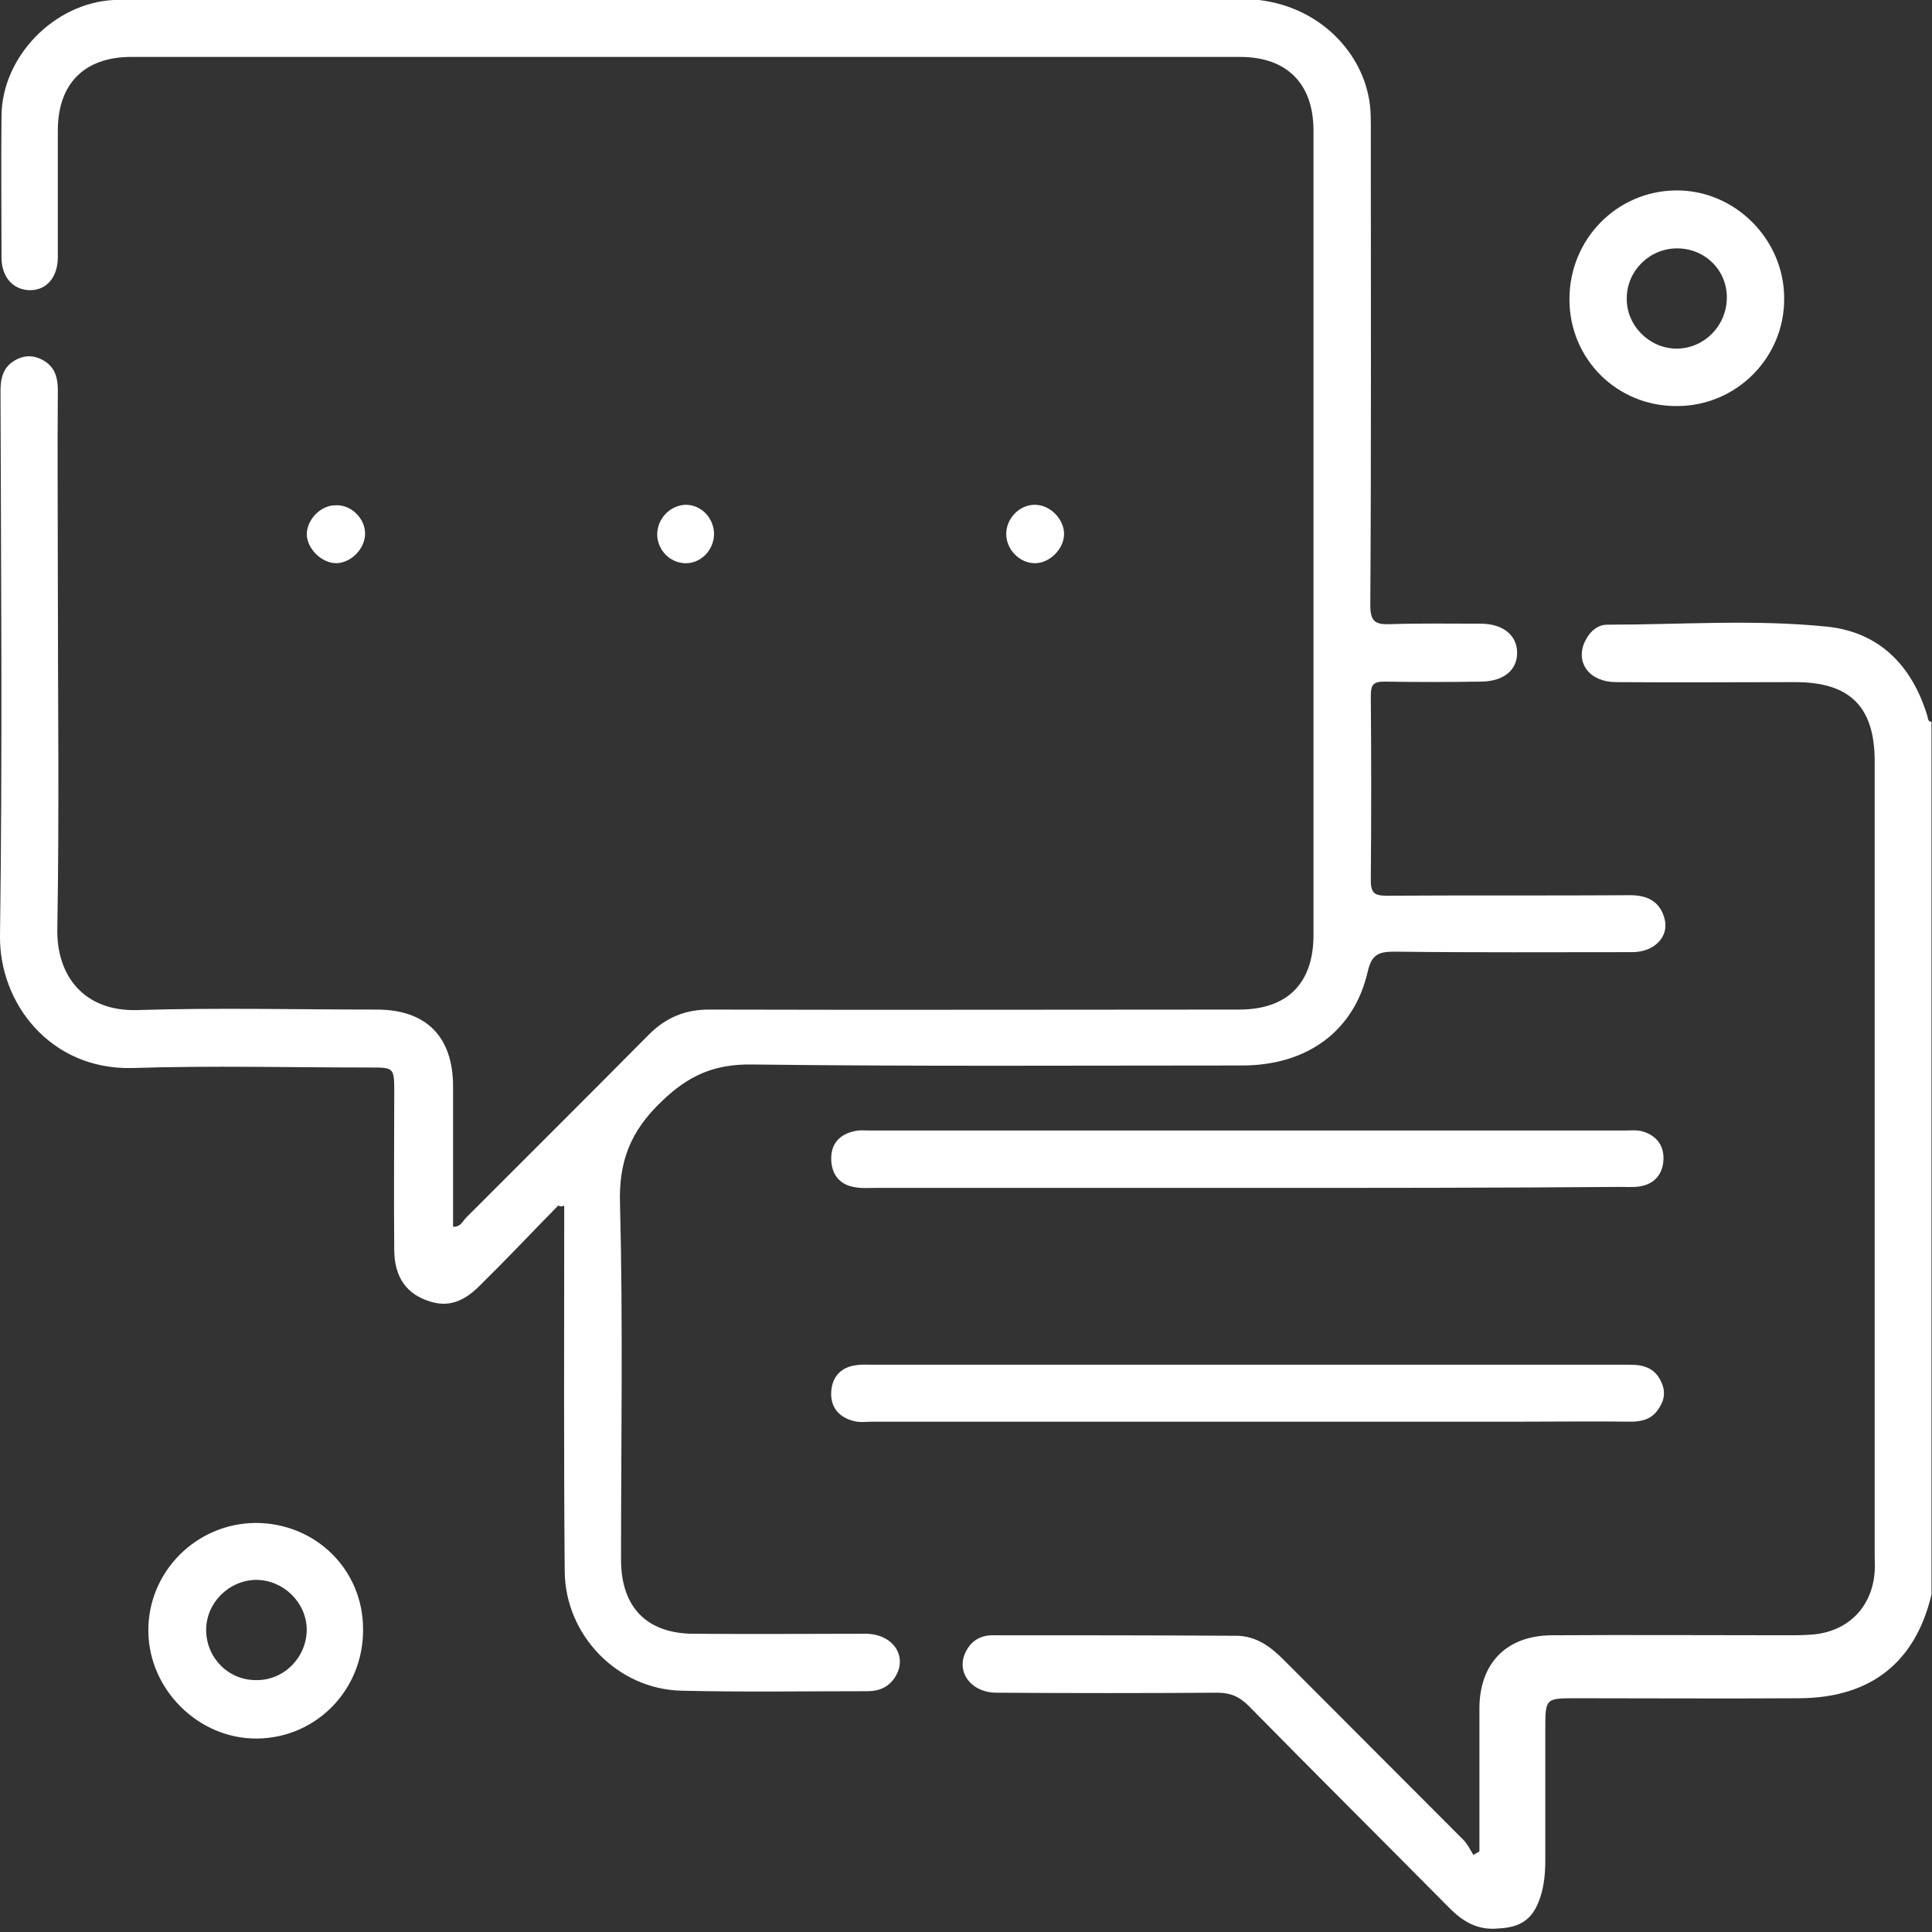
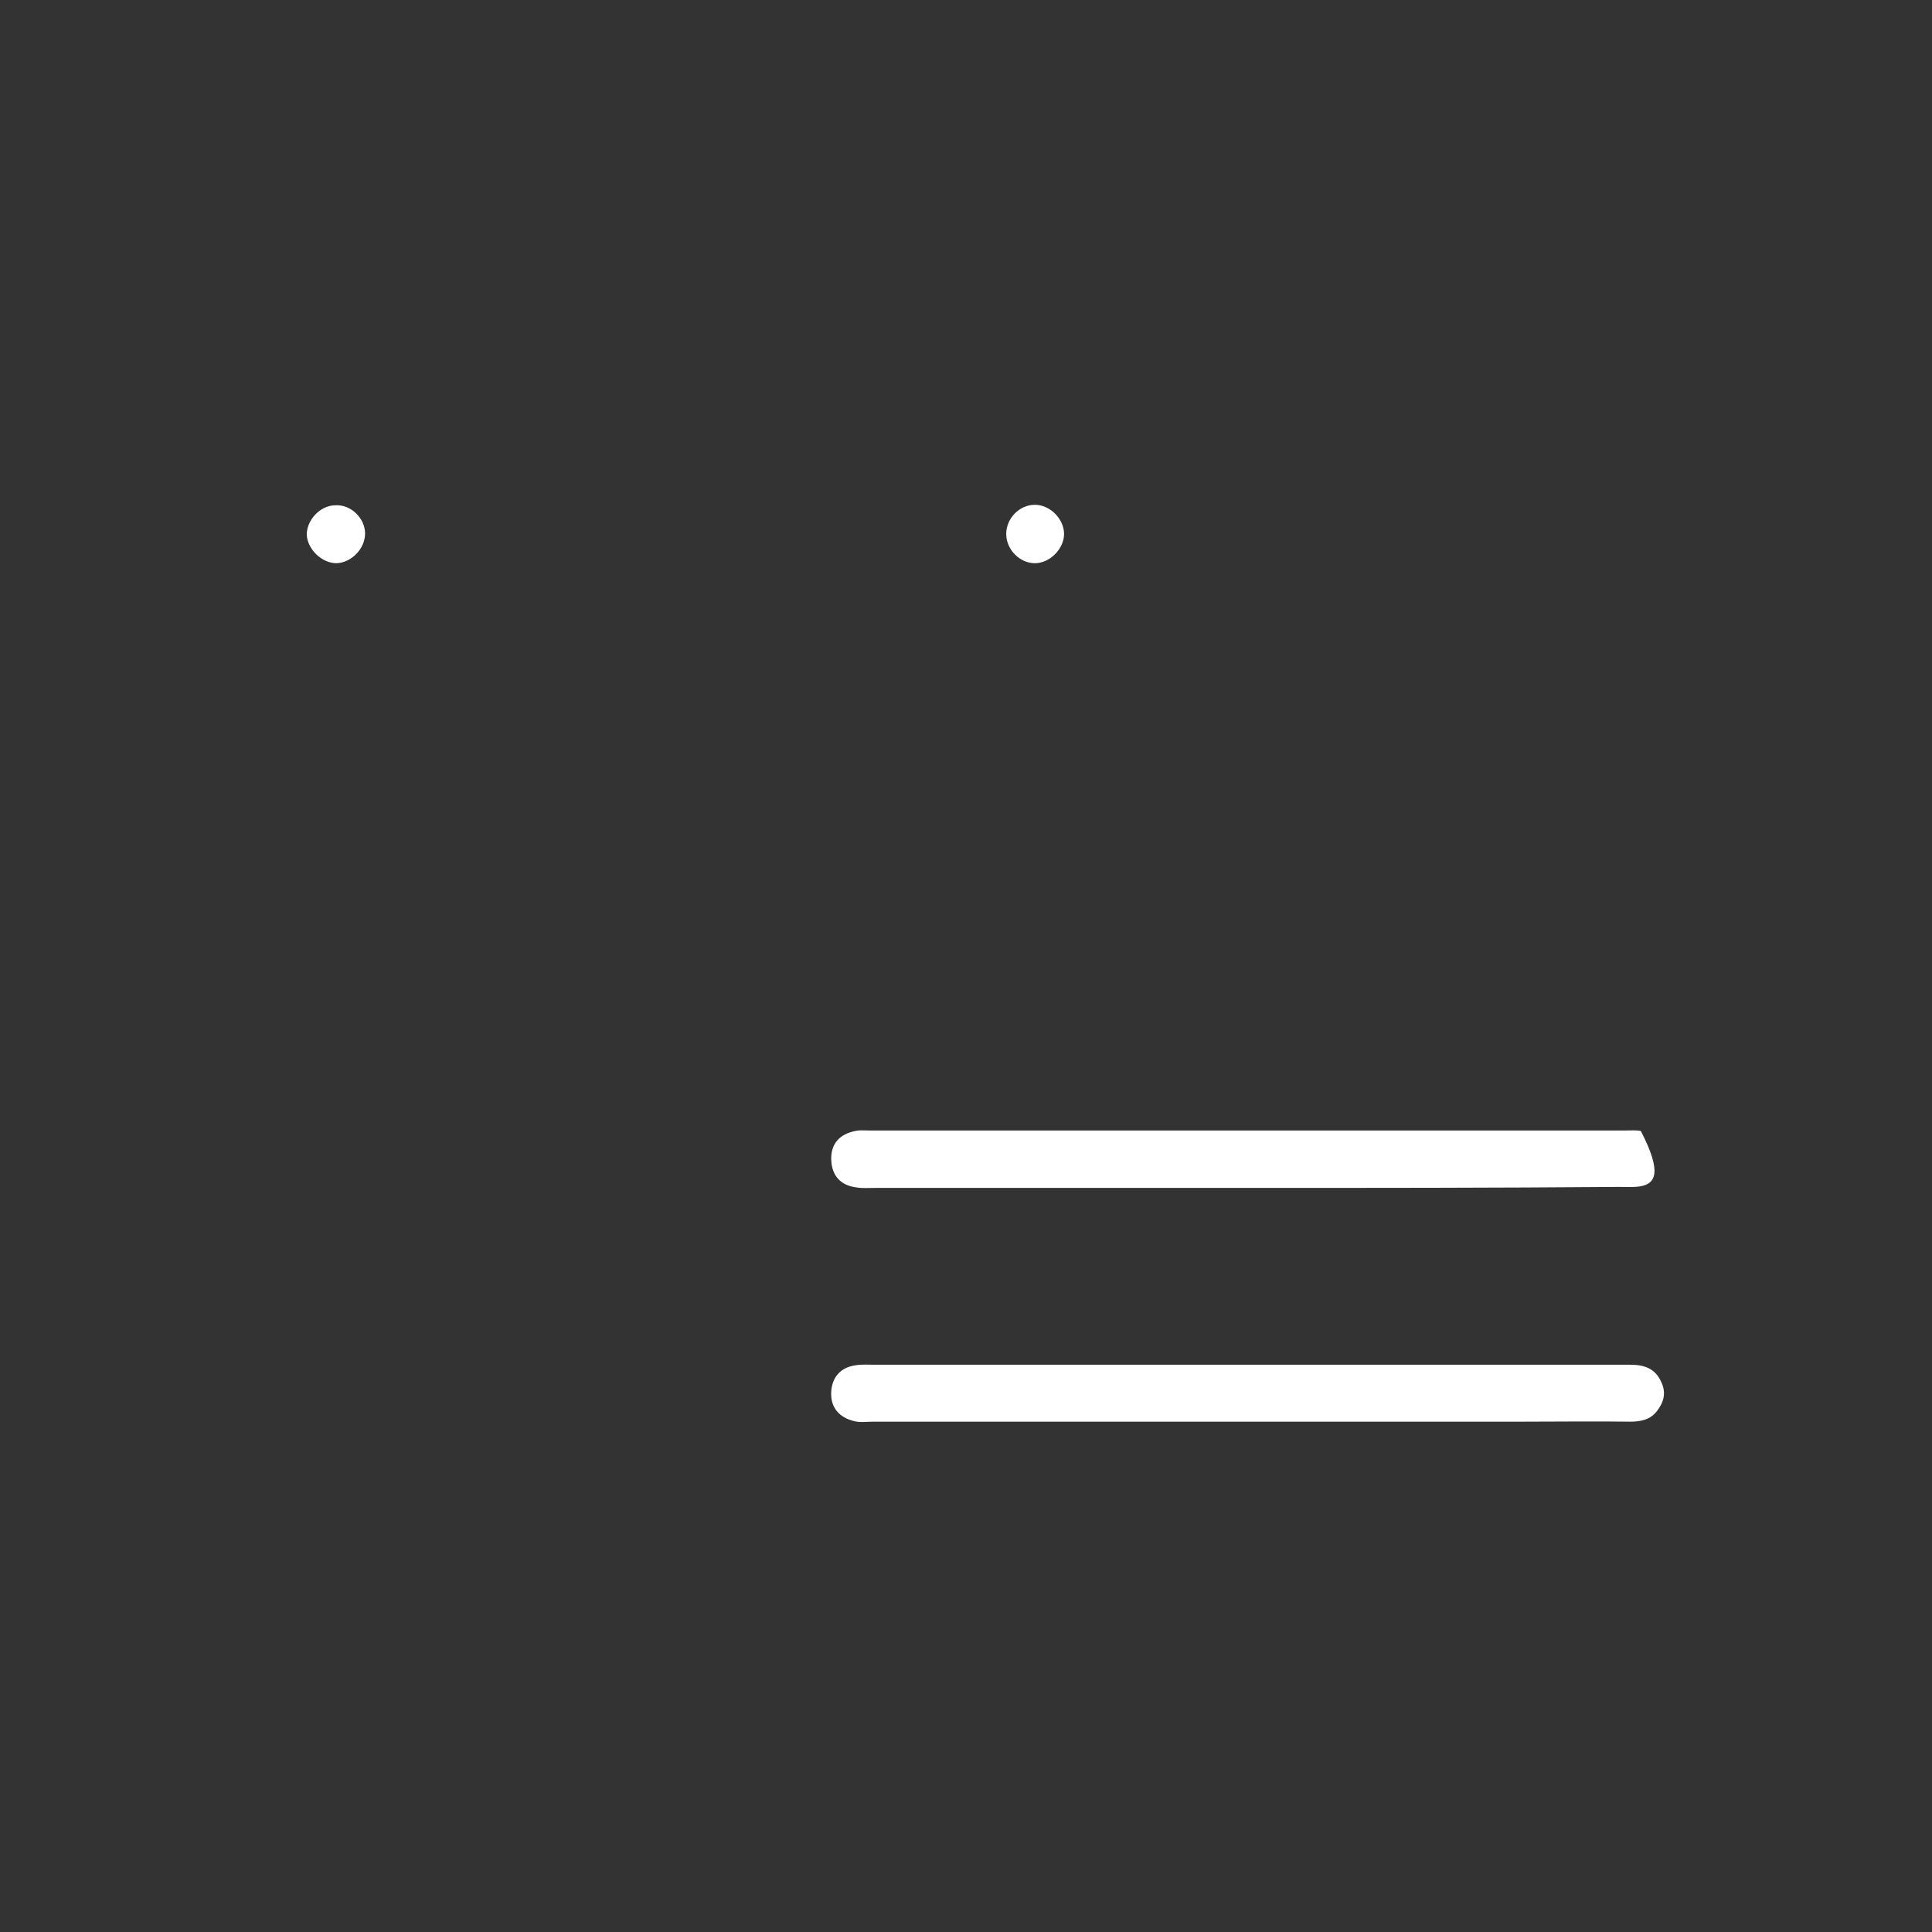
<svg xmlns="http://www.w3.org/2000/svg" width="119" height="119" viewBox="0 0 119 119" fill="none">
  <rect x="0" y="0" width="119" height="119" fill="#333333" stroke="none" />
  <g clip-path="url(#clip0_407_1472)">
-     <path d="M92.27 118.783C91 118.907 90.071 118.348 89.204 117.449C85.115 113.322 80.996 109.226 76.907 105.068C76.35 104.509 75.792 104.261 74.987 104.261C70.465 104.292 65.942 104.292 61.389 104.261C59.779 104.261 58.819 102.926 59.531 101.654C59.872 101.034 60.429 100.723 61.142 100.723C66.128 100.723 71.115 100.723 76.133 100.754C77.341 100.754 78.239 101.406 79.044 102.213C82.73 105.905 86.447 109.629 90.133 113.322C90.38 113.57 90.566 113.942 90.752 114.252C90.876 114.19 91 114.097 91.124 114.035C91.124 111.956 91.124 109.908 91.124 107.829C91.124 106.929 91.124 106.06 91.124 105.161C91.155 102.43 92.796 100.754 95.553 100.723C100.385 100.692 105.217 100.723 110.08 100.723C110.668 100.723 111.257 100.723 111.814 100.661C113.92 100.413 115.314 98.924 115.469 96.814C115.5 96.503 115.469 96.193 115.469 95.883C115.469 79.561 115.469 63.239 115.469 46.886C115.469 43.535 113.951 42.015 110.575 42.015C106.889 42.015 103.234 42.046 99.549 42.015C97.907 42.015 97.04 40.836 97.597 39.563C97.876 38.943 98.372 38.477 98.991 38.477C103.513 38.477 108.066 38.136 112.557 38.601C115.779 38.943 117.792 41.022 118.721 44.125C118.752 44.28 118.752 44.435 118.969 44.466C118.969 62.401 118.969 80.306 118.969 98.21C117.978 102.399 115.221 104.571 110.854 104.602C106.27 104.633 101.655 104.602 97.071 104.602C95.181 104.602 95.181 104.602 95.181 106.557C95.181 109.226 95.181 111.894 95.181 114.563C95.181 115.338 95.119 116.114 94.872 116.859C94.438 118.193 93.695 118.721 92.27 118.783Z" fill="white" />
-     <path d="M34.381 74.255C32.77 75.899 31.19 77.575 29.549 79.189C28.712 80.026 27.783 80.554 26.544 80.181C25.058 79.747 24.283 78.692 24.283 76.954C24.252 73.727 24.283 70.531 24.283 67.304C24.283 65.752 24.283 65.752 22.765 65.752C17.903 65.752 13.009 65.628 8.146 65.784C3.097 65.908 -0.062 61.781 4.01603e-05 57.623C0.155 46.452 0.062 35.281 0.031 24.11C0.031 23.273 0.186 22.59 0.991 22.155C1.642 21.814 2.261 21.907 2.85 22.311C3.438 22.745 3.562 23.366 3.562 24.048C3.531 27.896 3.562 31.713 3.562 35.56C3.562 42.759 3.655 49.989 3.531 57.188C3.469 60.136 5.204 62.308 8.456 62.215C13.381 62.06 18.274 62.184 23.199 62.184C26.265 62.184 27.907 63.86 27.907 66.932C27.907 69.786 27.907 72.672 27.907 75.558C28.372 75.589 28.496 75.217 28.712 74.999C32.46 71.245 36.239 67.49 39.956 63.736C41.009 62.681 42.186 62.184 43.673 62.184C54.544 62.215 65.416 62.184 76.319 62.184C79.292 62.184 80.903 60.571 80.903 57.592C80.903 41.084 80.903 24.545 80.903 8.037C80.903 5.151 79.261 3.506 76.381 3.506C53.615 3.506 30.85 3.506 8.084 3.506C5.204 3.506 3.562 5.151 3.562 8.037C3.562 10.643 3.562 13.219 3.562 15.825C3.562 17.067 2.881 17.873 1.858 17.873C0.836 17.873 0.093 17.098 0.093 15.856C0.093 12.94 0.062 10.054 0.093 7.137C0.124 3.475 3.345 0.186 7 -1.27777e-05C7.341 -0.031 7.681 -0.031 8.053 -0.031C30.85 -0.031 53.646 -1.27777e-05 76.474 -0.062C80.686 -0.062 83.628 2.762 84.279 5.865C84.465 6.671 84.434 7.478 84.434 8.285C84.434 17.935 84.465 27.586 84.403 37.267C84.403 38.26 84.681 38.477 85.611 38.446C87.469 38.384 89.328 38.415 91.186 38.415C92.58 38.415 93.447 39.129 93.447 40.215C93.447 41.301 92.58 41.984 91.186 41.984C89.204 42.015 87.221 42.015 85.27 41.984C84.588 41.984 84.434 42.17 84.434 42.852C84.465 46.638 84.465 50.455 84.434 54.24C84.434 55.047 84.712 55.171 85.425 55.171C90.412 55.14 95.398 55.171 100.416 55.14C101.5 55.14 102.243 55.544 102.522 56.568C102.832 57.685 101.903 58.647 100.54 58.647C95.677 58.647 90.783 58.678 85.92 58.616C84.929 58.616 84.496 58.771 84.248 59.826C83.412 63.518 80.5 65.628 76.504 65.628C66.438 65.628 56.372 65.691 46.305 65.566C43.982 65.535 42.403 66.249 40.761 67.832C38.841 69.662 38.097 71.524 38.19 74.193C38.376 81.485 38.252 88.777 38.252 96.069C38.252 98.986 39.832 100.63 42.743 100.63C46.274 100.661 49.774 100.63 53.305 100.63C55.009 100.63 55.938 102.027 55.133 103.299C54.761 103.888 54.173 104.168 53.46 104.168C49.62 104.168 45.779 104.23 41.969 104.137C38.035 104.044 34.814 100.723 34.783 96.782C34.721 89.615 34.752 82.447 34.752 75.248C34.752 74.906 34.752 74.596 34.752 74.255C34.566 74.348 34.474 74.286 34.381 74.255Z" fill="white" />
    <path d="M76.969 84.06C84.774 84.06 92.611 84.06 100.416 84.06C101.252 84.06 101.934 84.277 102.305 85.084C102.646 85.767 102.491 86.356 102.058 86.915C101.655 87.442 101.066 87.567 100.416 87.567C98.217 87.536 96.018 87.567 93.788 87.567C80.438 87.567 67.088 87.567 53.77 87.567C53.398 87.567 52.965 87.629 52.624 87.536C51.695 87.318 51.137 86.698 51.199 85.705C51.261 84.805 51.788 84.215 52.717 84.091C53.089 84.029 53.491 84.06 53.863 84.06C61.575 84.06 69.257 84.06 76.969 84.06Z" fill="white" />
-     <path d="M76.752 73.169C69.133 73.169 61.513 73.169 53.894 73.169C53.522 73.169 53.12 73.2 52.748 73.138C51.757 73.014 51.23 72.393 51.199 71.431C51.168 70.438 51.726 69.849 52.686 69.662C52.934 69.6 53.212 69.631 53.491 69.631C69.04 69.631 84.588 69.631 100.137 69.631C100.447 69.631 100.757 69.6 101.066 69.662C101.965 69.879 102.491 70.5 102.46 71.4C102.429 72.3 101.934 72.921 101.004 73.076C100.602 73.138 100.168 73.107 99.734 73.107C92.084 73.169 84.434 73.169 76.752 73.169Z" fill="white" />
-     <path d="M42.186 34.691C41.226 34.66 40.451 33.823 40.482 32.861C40.513 31.899 41.319 31.092 42.279 31.092C43.239 31.123 43.982 31.93 43.982 32.923C43.951 33.916 43.146 34.723 42.186 34.691Z" fill="white" />
+     <path d="M76.752 73.169C69.133 73.169 61.513 73.169 53.894 73.169C53.522 73.169 53.12 73.2 52.748 73.138C51.757 73.014 51.23 72.393 51.199 71.431C51.168 70.438 51.726 69.849 52.686 69.662C52.934 69.6 53.212 69.631 53.491 69.631C69.04 69.631 84.588 69.631 100.137 69.631C100.447 69.631 100.757 69.6 101.066 69.662C102.429 72.3 101.934 72.921 101.004 73.076C100.602 73.138 100.168 73.107 99.734 73.107C92.084 73.169 84.434 73.169 76.752 73.169Z" fill="white" />
    <path d="M22.487 32.861C22.487 33.792 21.65 34.66 20.721 34.691C19.823 34.691 18.925 33.823 18.894 32.923C18.894 32.023 19.73 31.123 20.659 31.123C21.619 31.061 22.487 31.93 22.487 32.861Z" fill="white" />
    <path d="M65.54 32.892C65.54 33.792 64.673 34.691 63.743 34.691C62.814 34.691 61.978 33.854 61.978 32.892C61.978 31.93 62.783 31.092 63.743 31.092C64.673 31.092 65.54 31.961 65.54 32.892Z" fill="white" />
-     <path d="M103.234 11.729C99.58 11.76 96.668 14.739 96.668 18.432C96.668 22.124 99.611 25.041 103.296 25.01C106.951 25.01 109.925 22.031 109.894 18.37C109.894 14.739 106.858 11.698 103.234 11.729ZM103.265 21.473C101.593 21.473 100.168 20.045 100.199 18.37C100.199 16.694 101.593 15.298 103.296 15.298C105.031 15.298 106.394 16.663 106.363 18.37C106.332 20.107 104.938 21.473 103.265 21.473Z" fill="white" />
-     <path d="M15.735 93.804C12.08 93.835 9.106 96.814 9.137 100.475C9.168 104.075 12.235 107.116 15.828 107.084C19.482 107.053 22.394 104.075 22.363 100.351C22.363 96.658 19.42 93.804 15.735 93.804ZM15.828 103.485C14.093 103.516 12.73 102.151 12.699 100.444C12.668 98.769 14.062 97.341 15.765 97.31C17.438 97.31 18.863 98.675 18.894 100.351C18.894 102.089 17.5 103.485 15.828 103.485Z" fill="white" />
  </g>
  <defs>
    <clipPath id="clip0_407_1472">
      <rect width="119" height="119" fill="white" />
    </clipPath>
  </defs>
</svg>